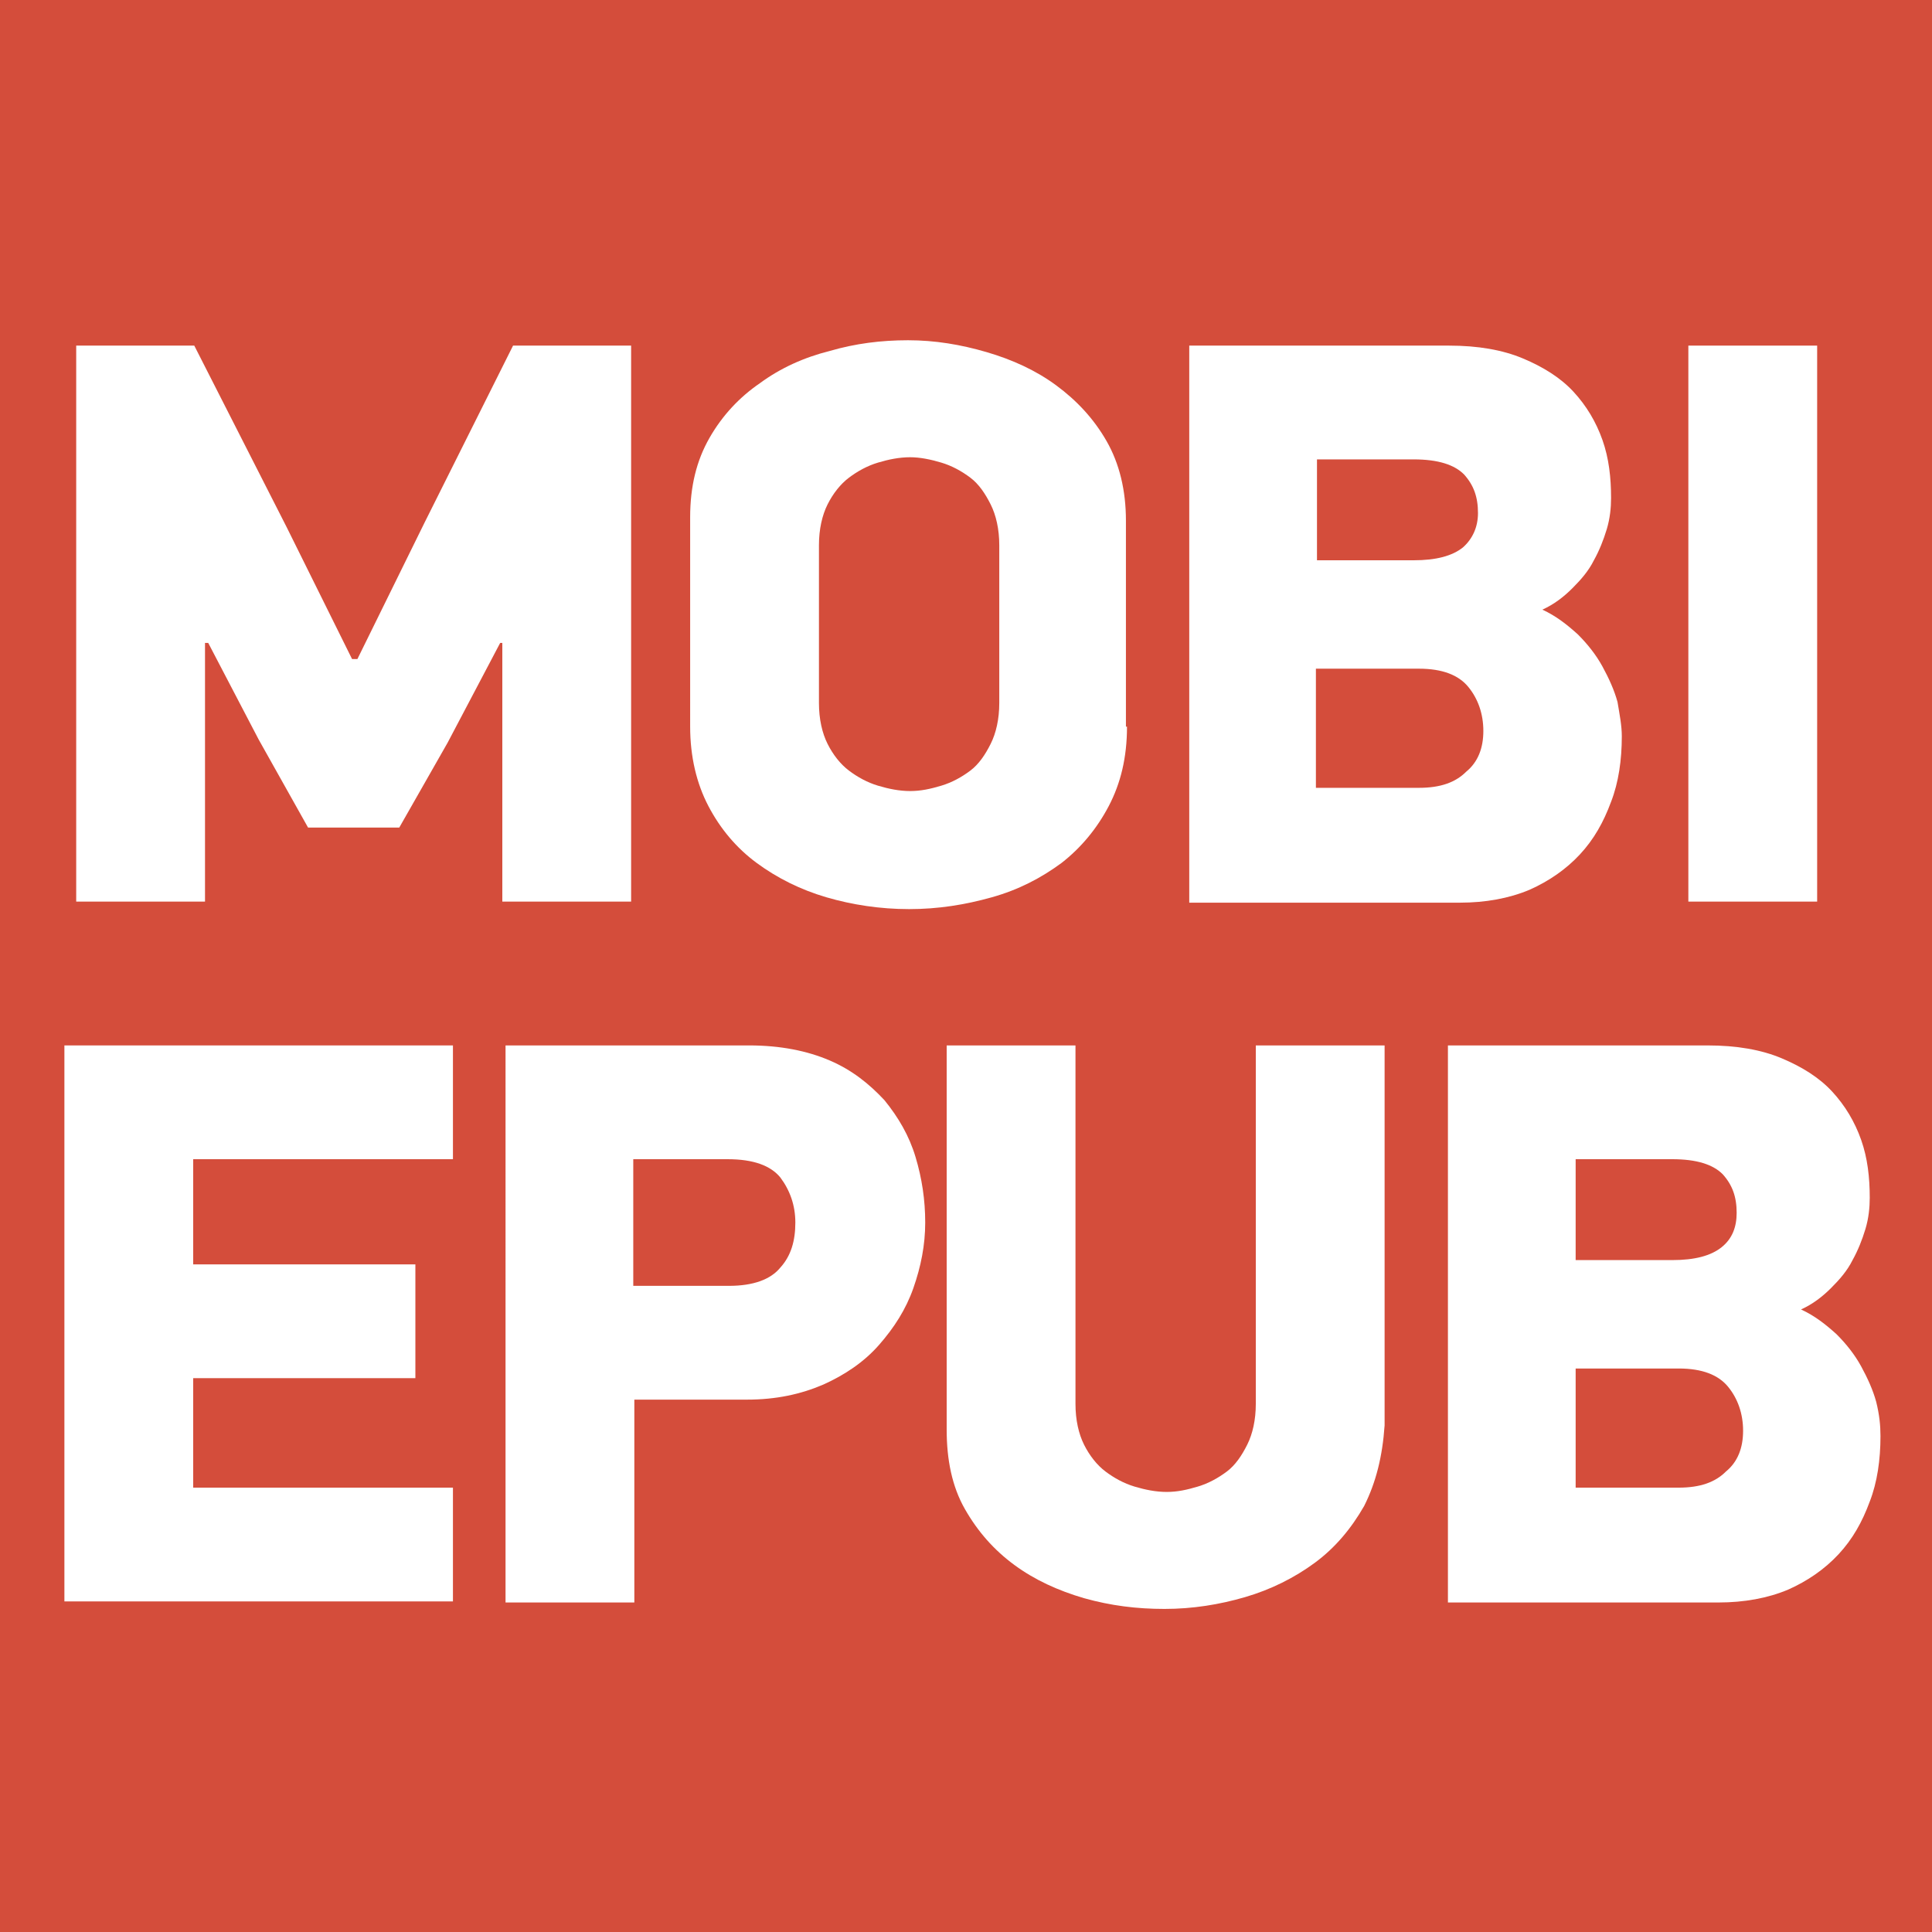
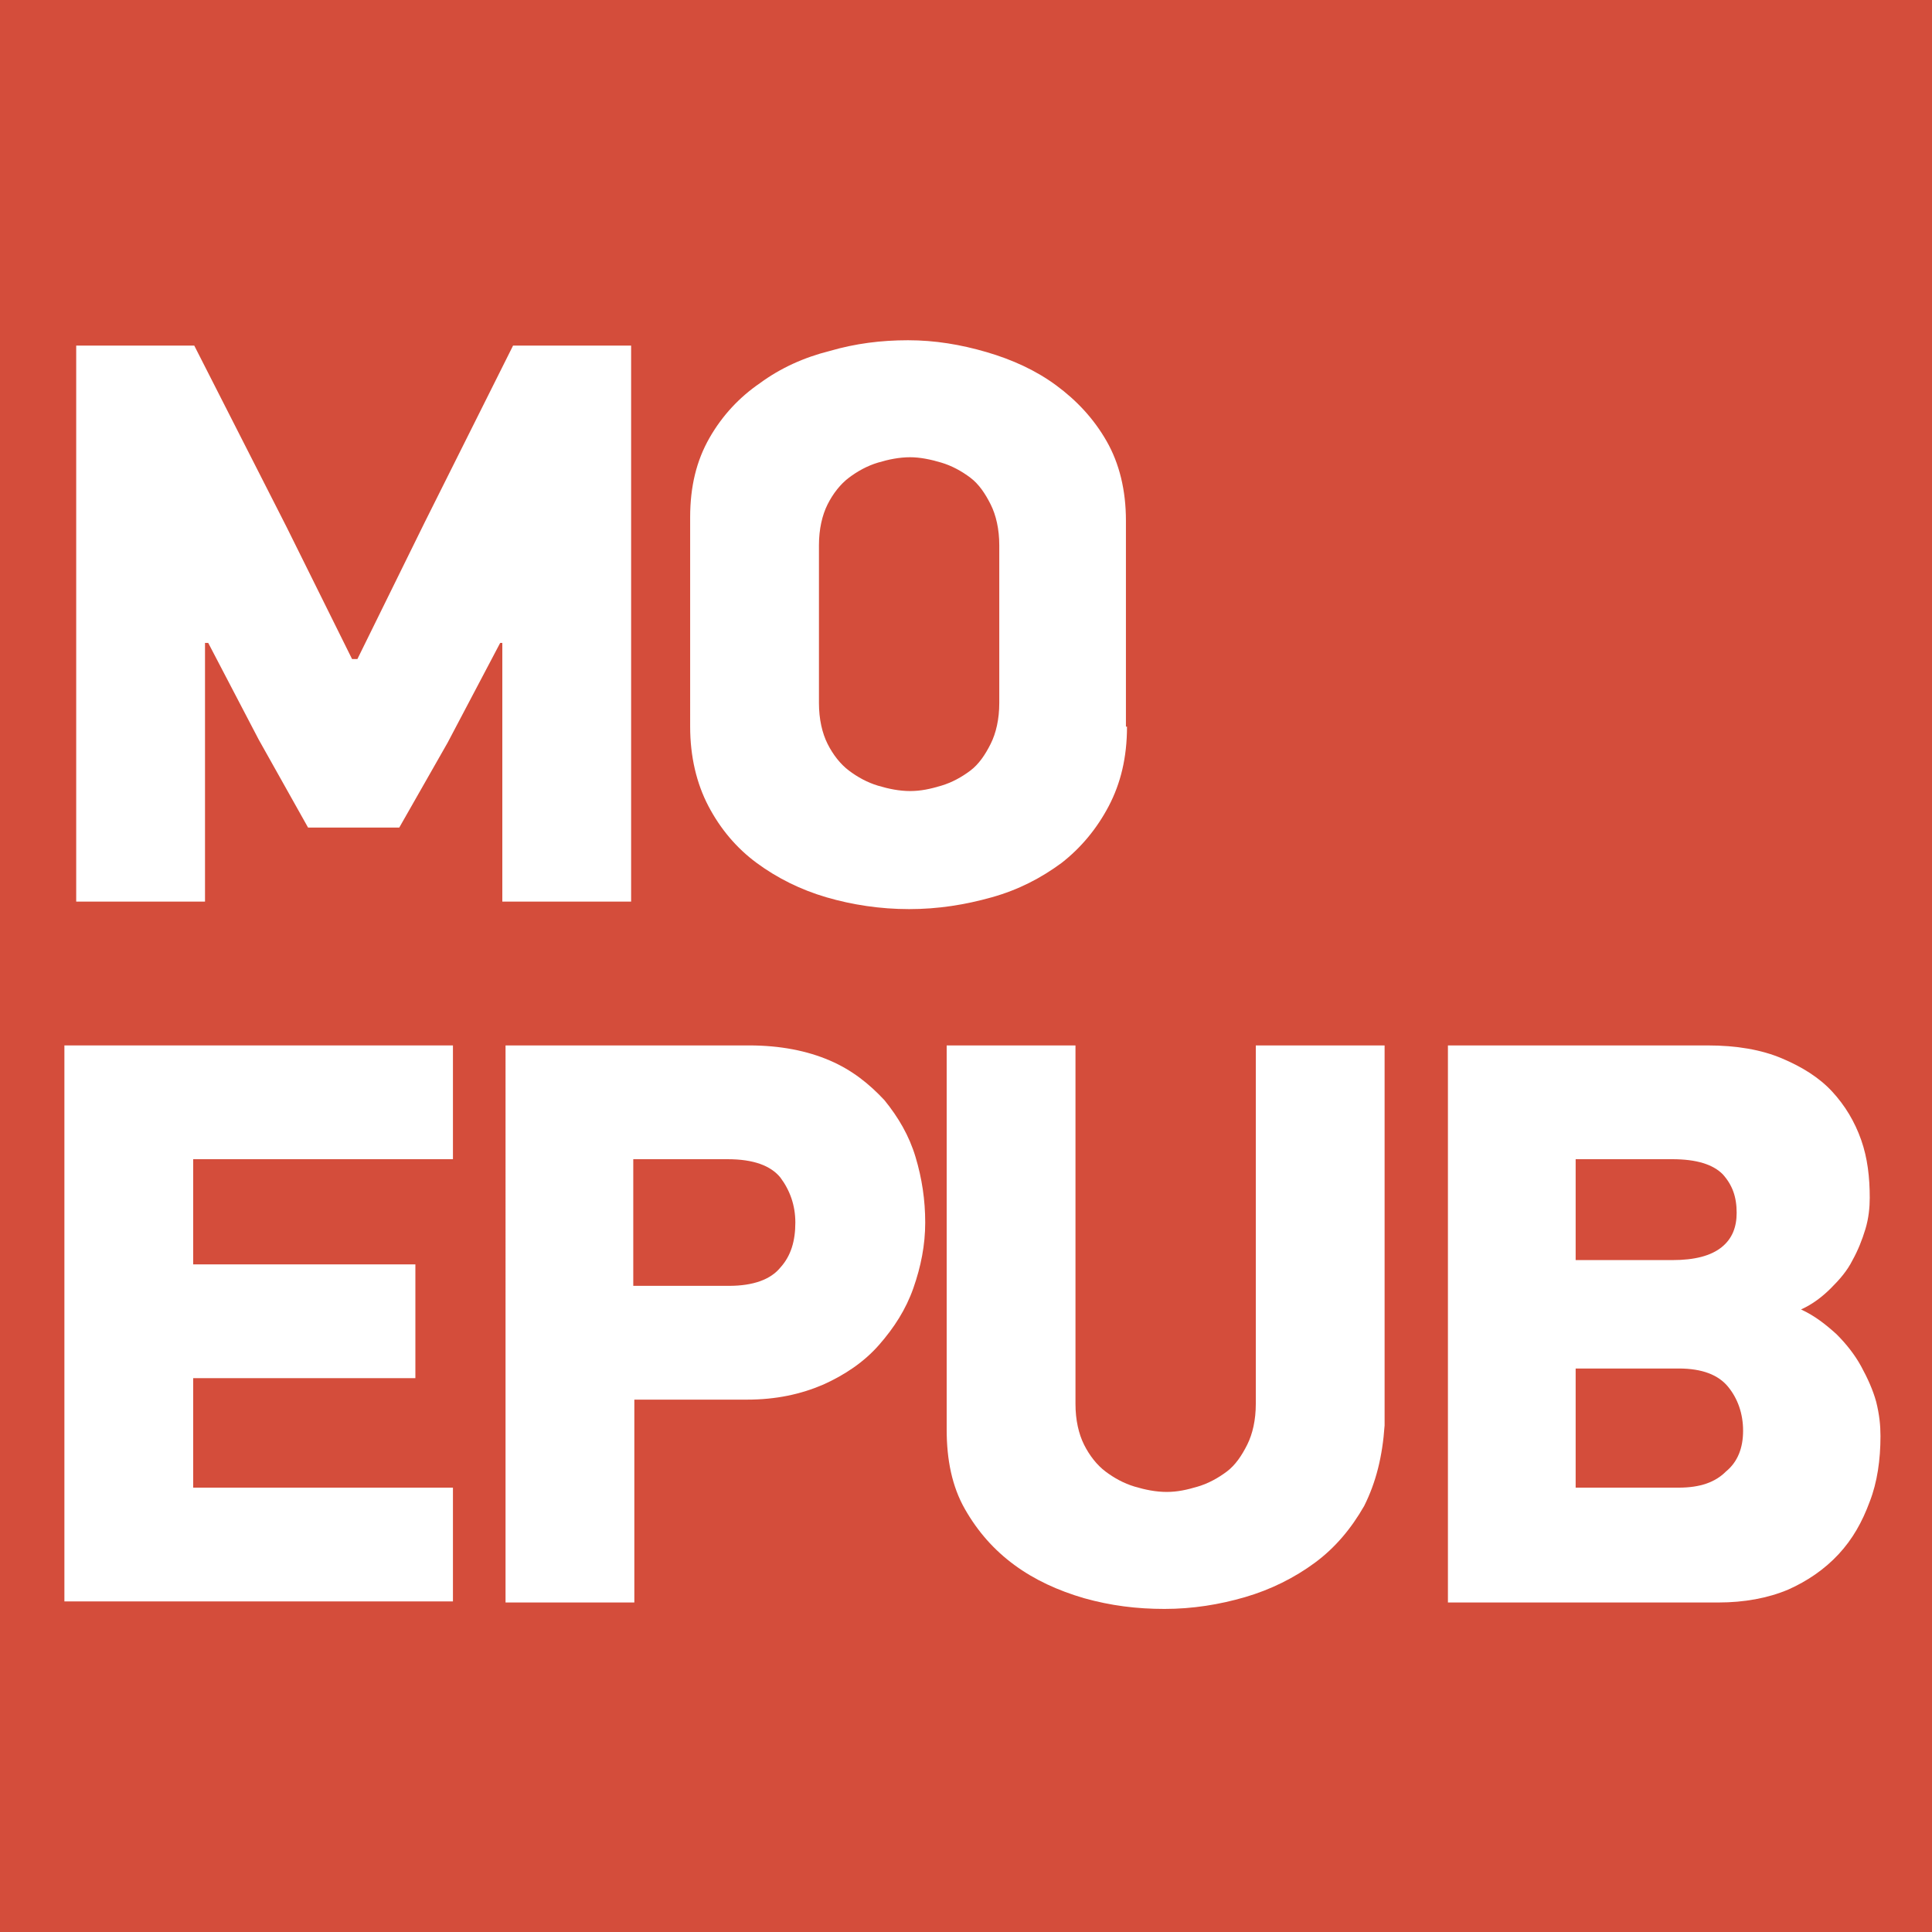
<svg xmlns="http://www.w3.org/2000/svg" xmlns:ns1="http://www.inkscape.org/namespaces/inkscape" xmlns:ns2="http://sodipodi.sourceforge.net/DTD/sodipodi-0.dtd" version="1.1" id="svg8" ns1:version="1.0 (4035a4f, 2020-05-01)" ns2:docname="favicon.svg" x="0px" y="0px" width="180px" height="180px" viewBox="0 0 180 180" style="enable-background:new 0 0 180 180;" xml:space="preserve">
  <style type="text/css">
	.st0{fill:#D44D3B;}
	.st1{fill:#FFFFFF;}
</style>
  <rect x="-5.1" y="-5.5" class="st0" width="189.8" height="189.5" />
  <g>
    <path class="st1" d="M46.6,59.9l-4.9,9.3l-4.5,7.9h-8.5l-4.6-8.2l-4.7-9h-0.3v24.1h-12V32.2h11l8.6,16.9l6.1,12.3h0.5l6.3-12.8   l8.2-16.4h11v51.8h-12V59.9H46.6z" />
    <path class="st1" d="M105,67.7c0,2.9-0.6,5.3-1.7,7.4s-2.6,3.9-4.4,5.3c-1.9,1.4-4,2.5-6.5,3.2c-2.5,0.7-5,1.1-7.7,1.1   c-2.7,0-5.3-0.4-7.7-1.1c-2.4-0.7-4.6-1.8-6.5-3.2c-1.9-1.4-3.4-3.2-4.5-5.3s-1.7-4.6-1.7-7.4V48.2c0-2.9,0.6-5.3,1.8-7.4   c1.2-2.1,2.8-3.8,4.7-5.1c1.9-1.4,4.1-2.4,6.5-3c2.4-0.7,4.8-1,7.3-1c2.5,0,4.9,0.4,7.3,1.1c2.4,0.7,4.6,1.7,6.5,3.1   c1.9,1.4,3.5,3.1,4.7,5.2c1.2,2.1,1.8,4.6,1.8,7.4V67.7z M93.1,50.8c0-1.5-0.3-2.8-0.8-3.8c-0.5-1-1.1-1.9-1.9-2.5   c-0.8-0.6-1.7-1.1-2.7-1.4c-1-0.3-2-0.5-2.9-0.5c-1,0-2,0.2-3,0.5c-1,0.3-1.9,0.8-2.7,1.4c-0.8,0.6-1.5,1.5-2,2.5   c-0.5,1-0.8,2.3-0.8,3.8v14.7c0,1.5,0.3,2.8,0.8,3.8c0.5,1,1.2,1.9,2,2.5c0.8,0.6,1.7,1.1,2.7,1.4c1,0.3,2,0.5,3,0.5   c1,0,1.9-0.2,2.9-0.5c1-0.3,1.9-0.8,2.7-1.4c0.8-0.6,1.4-1.5,1.9-2.5c0.5-1,0.8-2.3,0.8-3.8V50.8z" />
-     <path class="st1" d="M151.1,68.6c0,2.2-0.3,4.3-1,6.1c-0.7,1.9-1.6,3.5-2.9,4.9c-1.3,1.4-2.9,2.5-4.7,3.3c-1.9,0.8-4.1,1.2-6.5,1.2   h-25.2V32.2H135c2.7,0,5,0.4,6.9,1.2c1.9,0.8,3.5,1.8,4.7,3.1c1.2,1.3,2.1,2.8,2.7,4.5c0.6,1.7,0.8,3.5,0.8,5.4   c0,0.9-0.1,1.9-0.4,2.9c-0.3,1-0.7,2-1.2,2.9c-0.5,1-1.2,1.8-2,2.6c-0.8,0.8-1.7,1.5-2.8,2c1.3,0.6,2.3,1.4,3.3,2.3   c0.9,0.9,1.7,1.9,2.3,3c0.6,1.1,1.1,2.2,1.4,3.3C150.9,66.6,151.1,67.6,151.1,68.6z M137.7,47.8c0-1.5-0.4-2.6-1.3-3.6   c-0.9-0.9-2.4-1.4-4.7-1.4h-9v9.4h9c2.1,0,3.6-0.4,4.6-1.2C137.2,50.2,137.7,49.1,137.7,47.8z M138.2,68.1c0-1.6-0.5-3-1.4-4.1   c-0.9-1.1-2.4-1.7-4.6-1.7h-9.6v11.1h9.6c2,0,3.4-0.5,4.4-1.5C137.7,71,138.2,69.7,138.2,68.1z" />
-     <path class="st1" d="M169.3,32.2v51.8h-12V32.2H169.3z" />
+     <path class="st1" d="M169.3,32.2v51.8V32.2H169.3z" />
  </g>
  <g>
    <path class="st1" d="M6,97.4h36.2v10.6H18v9.8h20.7v10.6H18v10.2h24.2v10.6H6V97.4z" />
    <path class="st1" d="M69.8,97.4c2.9,0,5.4,0.5,7.5,1.4c2.1,0.9,3.7,2.2,5.1,3.7c1.3,1.6,2.3,3.3,2.9,5.3c0.6,2,0.9,4,0.9,6.1   s-0.4,4.1-1.1,6.1c-0.7,2-1.8,3.7-3.2,5.3c-1.4,1.6-3.2,2.8-5.2,3.7c-2.1,0.9-4.4,1.4-7.1,1.4H59.1v18.9h-12V97.4H69.8z    M59.1,119.8h8.8c2.3,0,3.9-0.6,4.8-1.7c1-1.1,1.4-2.5,1.4-4.2c0-1.6-0.5-3-1.4-4.2c-0.9-1.1-2.5-1.7-4.9-1.7h-8.8V119.8z" />
    <path class="st1" d="M127.1,140.3c-1.2,2.1-2.7,3.9-4.6,5.3c-1.9,1.4-4.1,2.5-6.5,3.2c-2.4,0.7-4.9,1.1-7.5,1.1c-2.6,0-5-0.3-7.5-1   c-2.4-0.7-4.6-1.7-6.5-3.1c-1.9-1.4-3.4-3.1-4.6-5.2c-1.2-2.1-1.7-4.6-1.7-7.4V97.4h12v33.4c0,1.5,0.3,2.8,0.8,3.8   c0.5,1,1.2,1.9,2,2.5c0.8,0.6,1.7,1.1,2.7,1.4c1,0.3,2,0.5,3,0.5c1,0,1.9-0.2,2.9-0.5c1-0.3,1.9-0.8,2.7-1.4   c0.8-0.6,1.4-1.5,1.9-2.5c0.5-1,0.8-2.3,0.8-3.8V97.4h12v35.4C128.8,135.7,128.2,138.1,127.1,140.3z" />
    <path class="st1" d="M175.2,133.8c0,2.2-0.3,4.3-1,6.1c-0.7,1.9-1.6,3.5-2.9,4.9c-1.3,1.4-2.9,2.5-4.7,3.3   c-1.9,0.8-4.1,1.2-6.5,1.2h-25.2V97.4h24.2c2.7,0,5,0.4,6.9,1.2c1.9,0.8,3.5,1.8,4.7,3.1c1.2,1.3,2.1,2.8,2.7,4.5   c0.6,1.7,0.8,3.5,0.8,5.4c0,0.9-0.1,1.9-0.4,2.9c-0.3,1-0.7,2-1.2,2.9c-0.5,1-1.2,1.8-2,2.6c-0.8,0.8-1.7,1.5-2.8,2   c1.3,0.6,2.3,1.4,3.3,2.3c0.9,0.9,1.7,1.9,2.3,3c0.6,1.1,1.1,2.2,1.4,3.3C175.1,131.8,175.2,132.8,175.2,133.8z M161.8,113   c0-1.5-0.4-2.6-1.3-3.6c-0.9-0.9-2.4-1.4-4.7-1.4h-9v9.4h9c2.1,0,3.6-0.4,4.6-1.2C161.4,115.4,161.8,114.3,161.8,113z M162.4,133.3   c0-1.6-0.5-3-1.4-4.1c-0.9-1.1-2.4-1.7-4.6-1.7h-9.6v11.1h9.6c2,0,3.4-0.5,4.4-1.5C161.9,136.2,162.4,134.9,162.4,133.3z" />
  </g>
</svg>